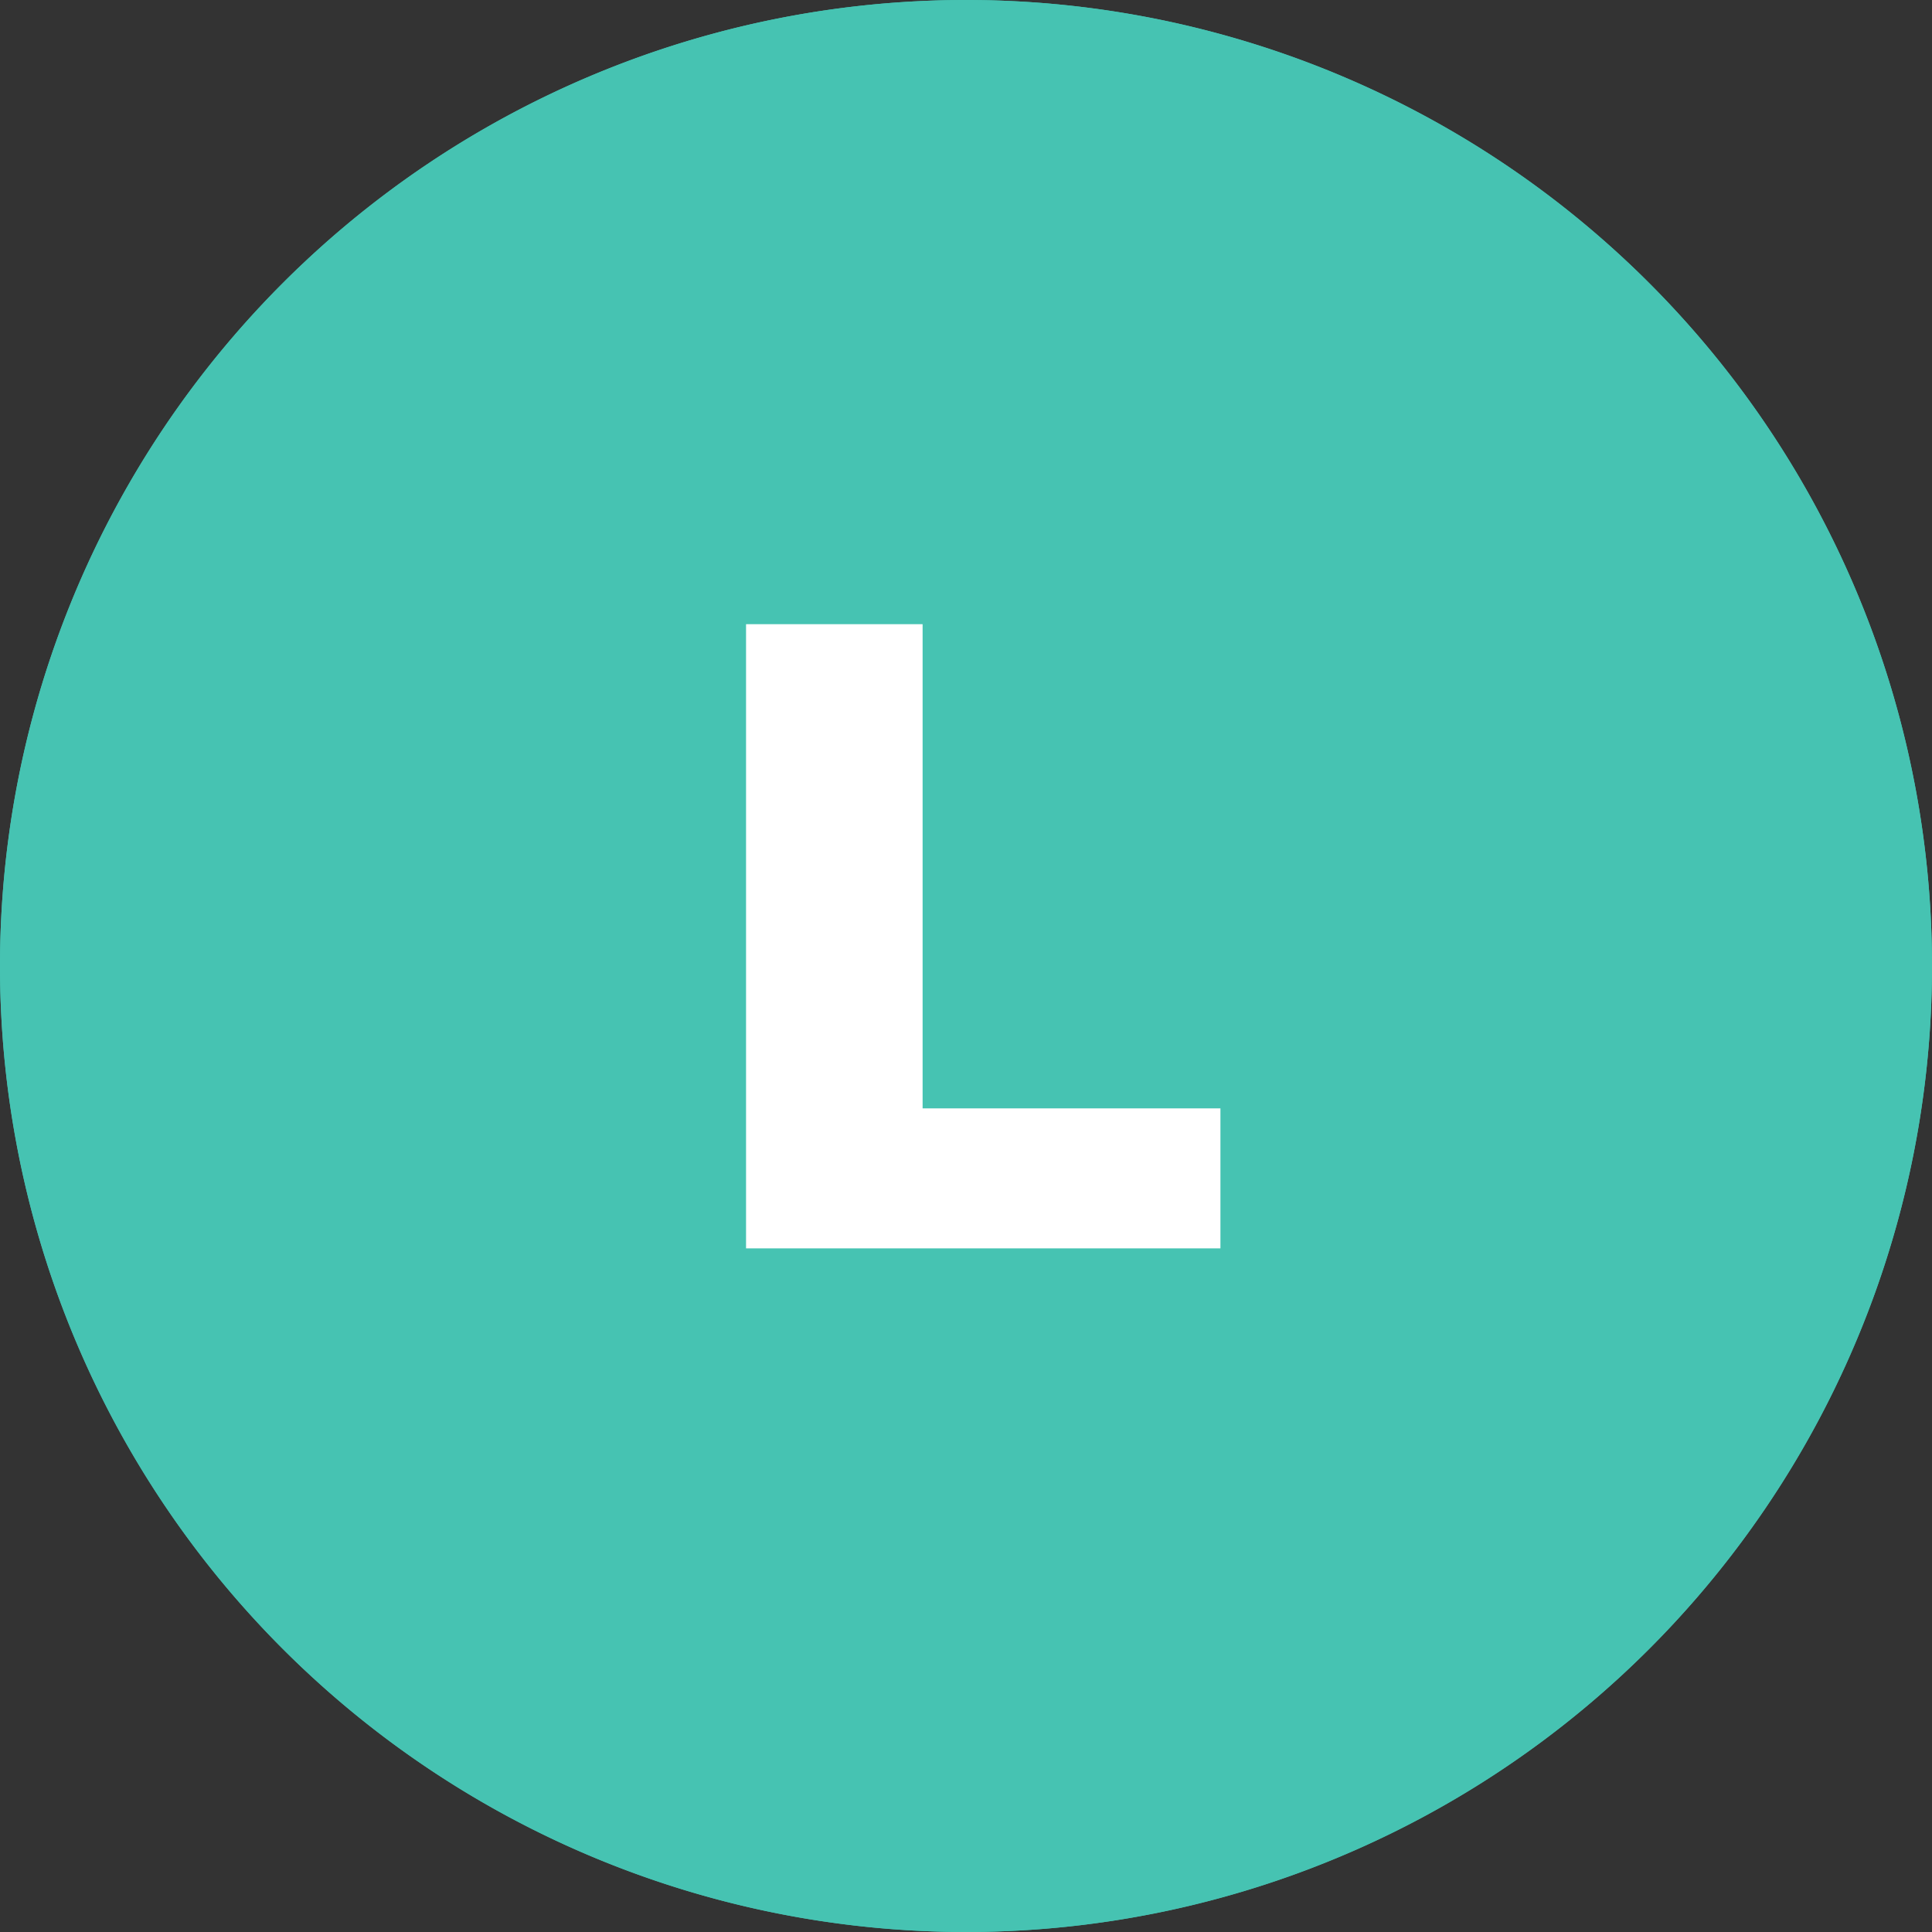
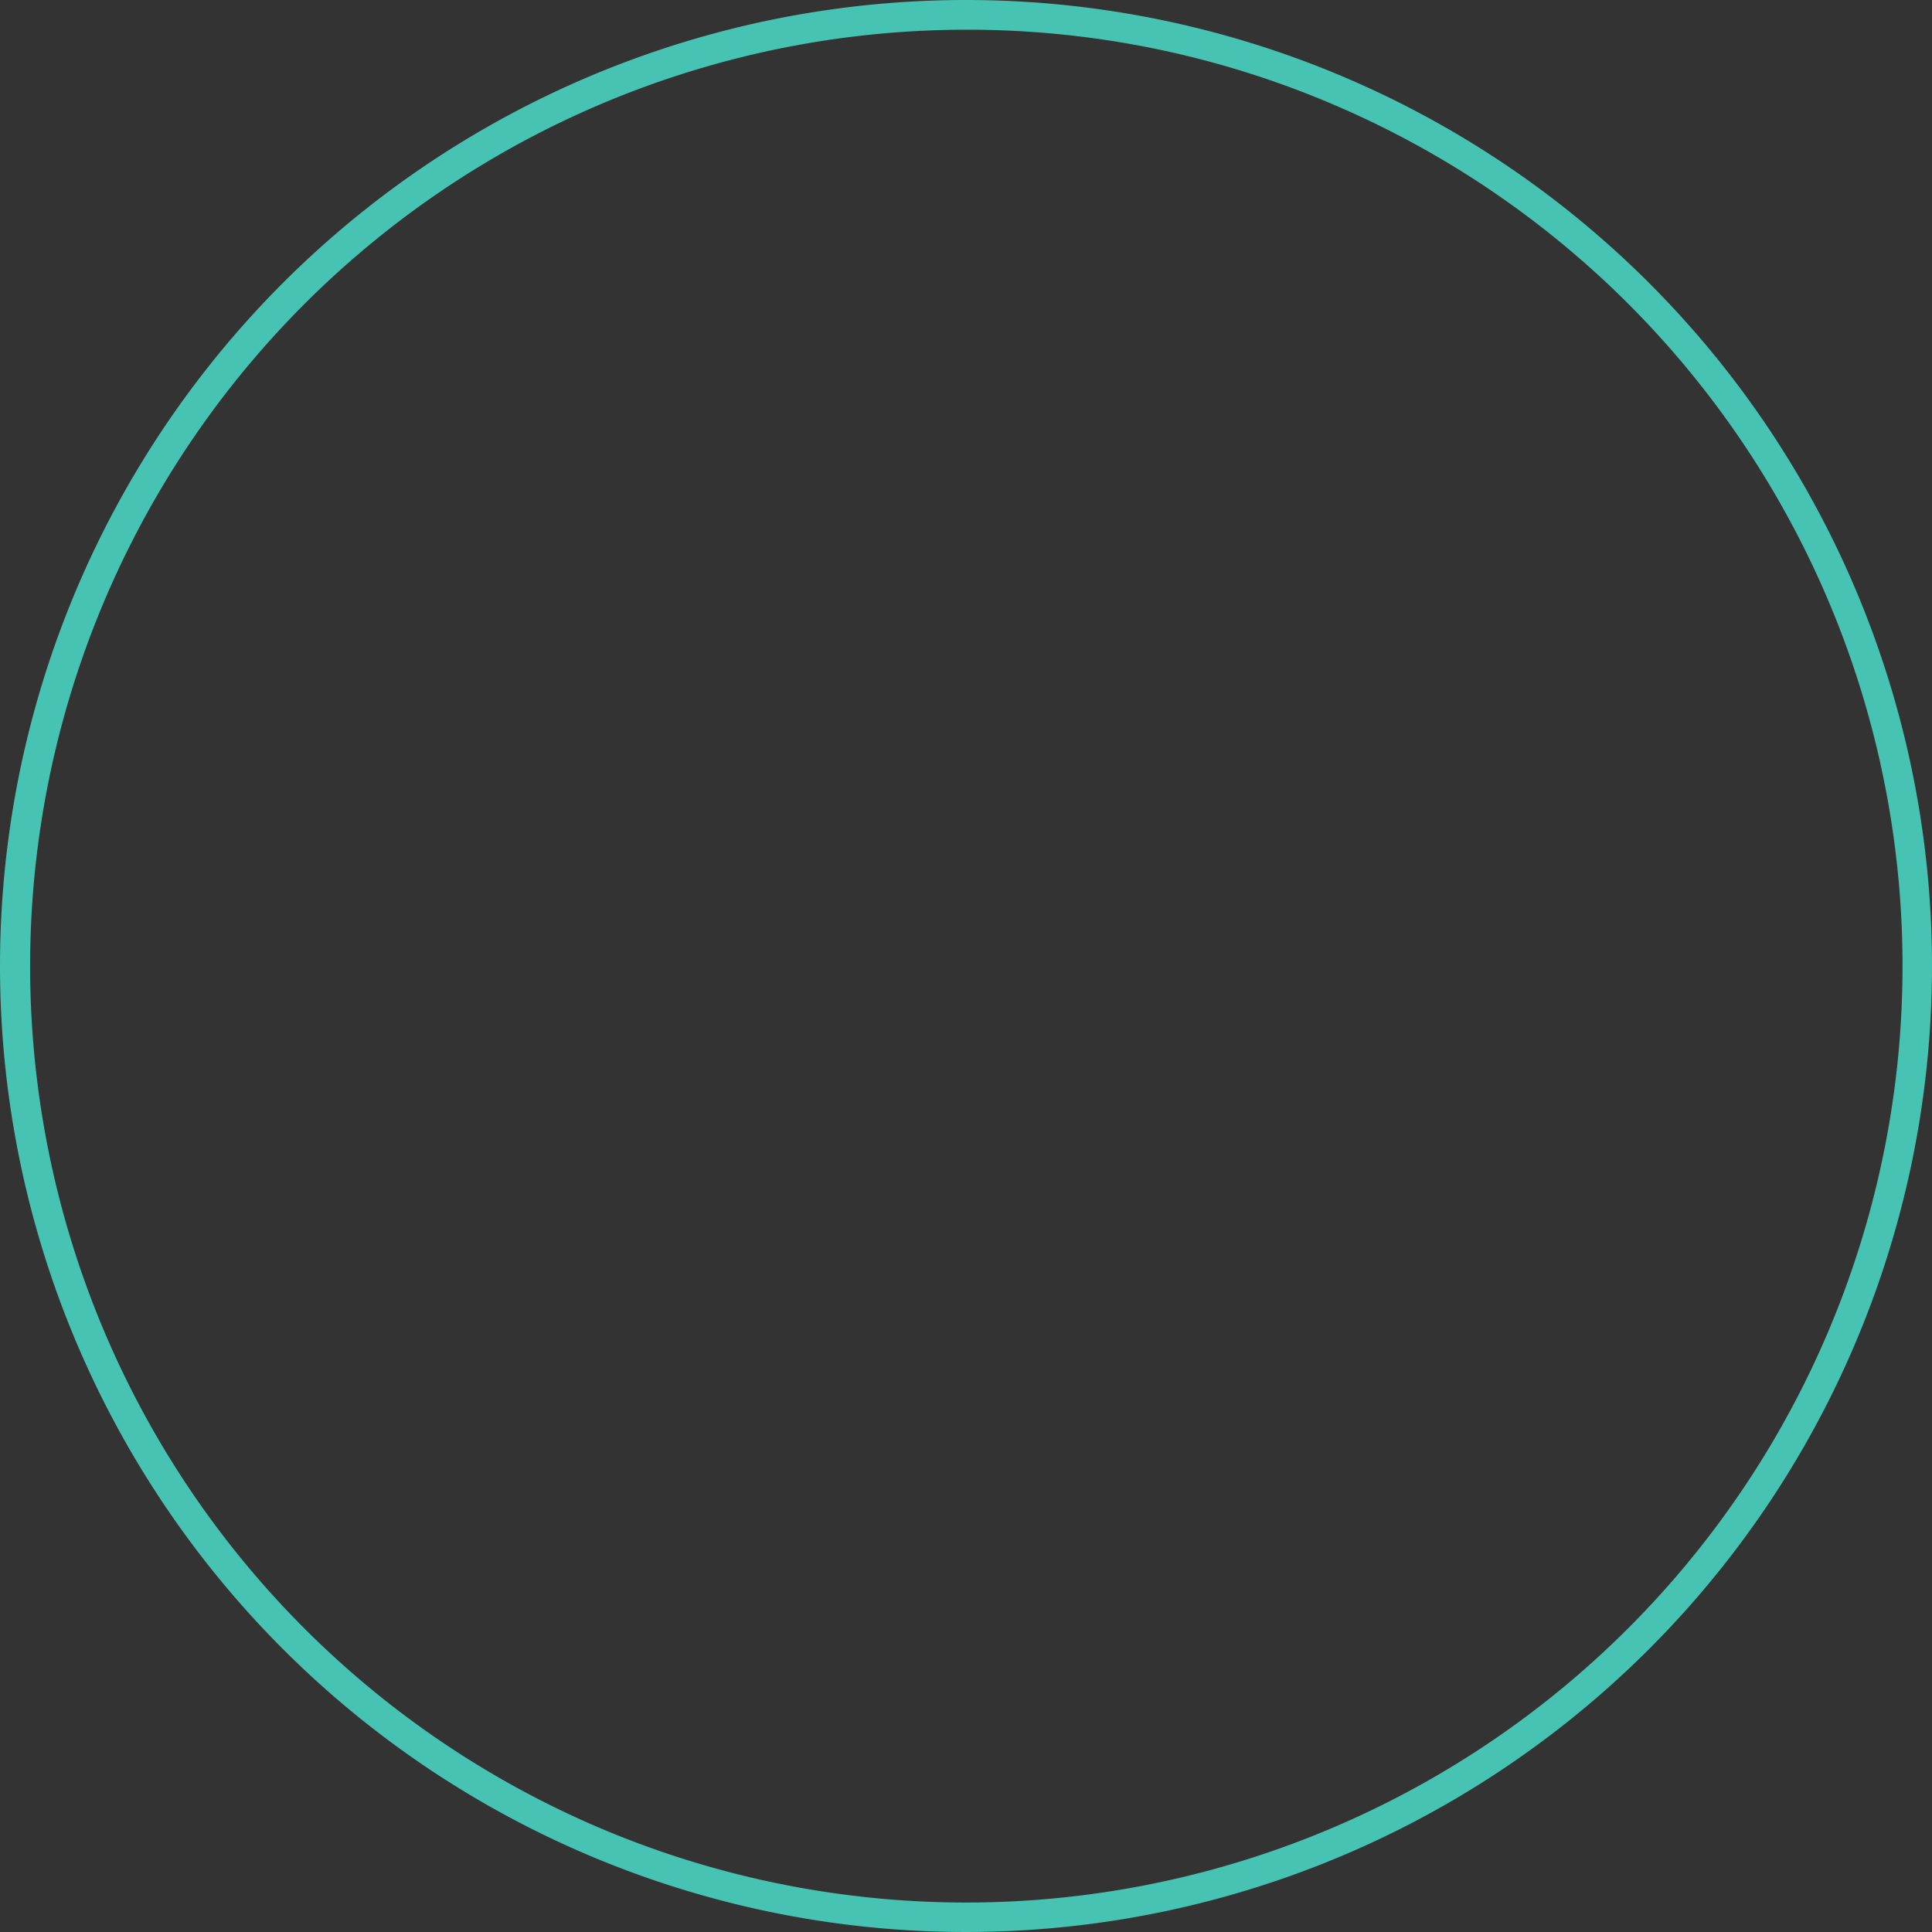
<svg xmlns="http://www.w3.org/2000/svg" width="65" height="65" viewBox="0 0 65 65">
  <rect x="0" y="0" width="65" height="65" fill="#333333" stroke="none" />
  <g id="L" transform="translate(-643 -1099.426)">
-     <path id="Path_80612" data-name="Path 80612" d="M32.5,0A32.5,32.5,0,1,1,0,32.5,32.5,32.5,0,0,1,32.5,0Z" transform="translate(643 1099.426)" fill="#46c3b2" />
    <path id="Rectangle_424_-_Outline" data-name="Rectangle 424 - Outline" d="M32.5,1A31.509,31.509,0,0,0,20.239,61.525,31.508,31.508,0,0,0,44.761,3.475,31.3,31.3,0,0,0,32.5,1m0-1A32.5,32.5,0,1,1,0,32.5,32.5,32.5,0,0,1,32.5,0Z" transform="translate(643 1099.426)" fill="#46c3b2" />
-     <path id="Path_80613" data-name="Path 80613" d="M2.1-21H8.04V-4.71H18.06V0H2.1Z" transform="translate(666 1141.426)" fill="#fff" />
  </g>
</svg>